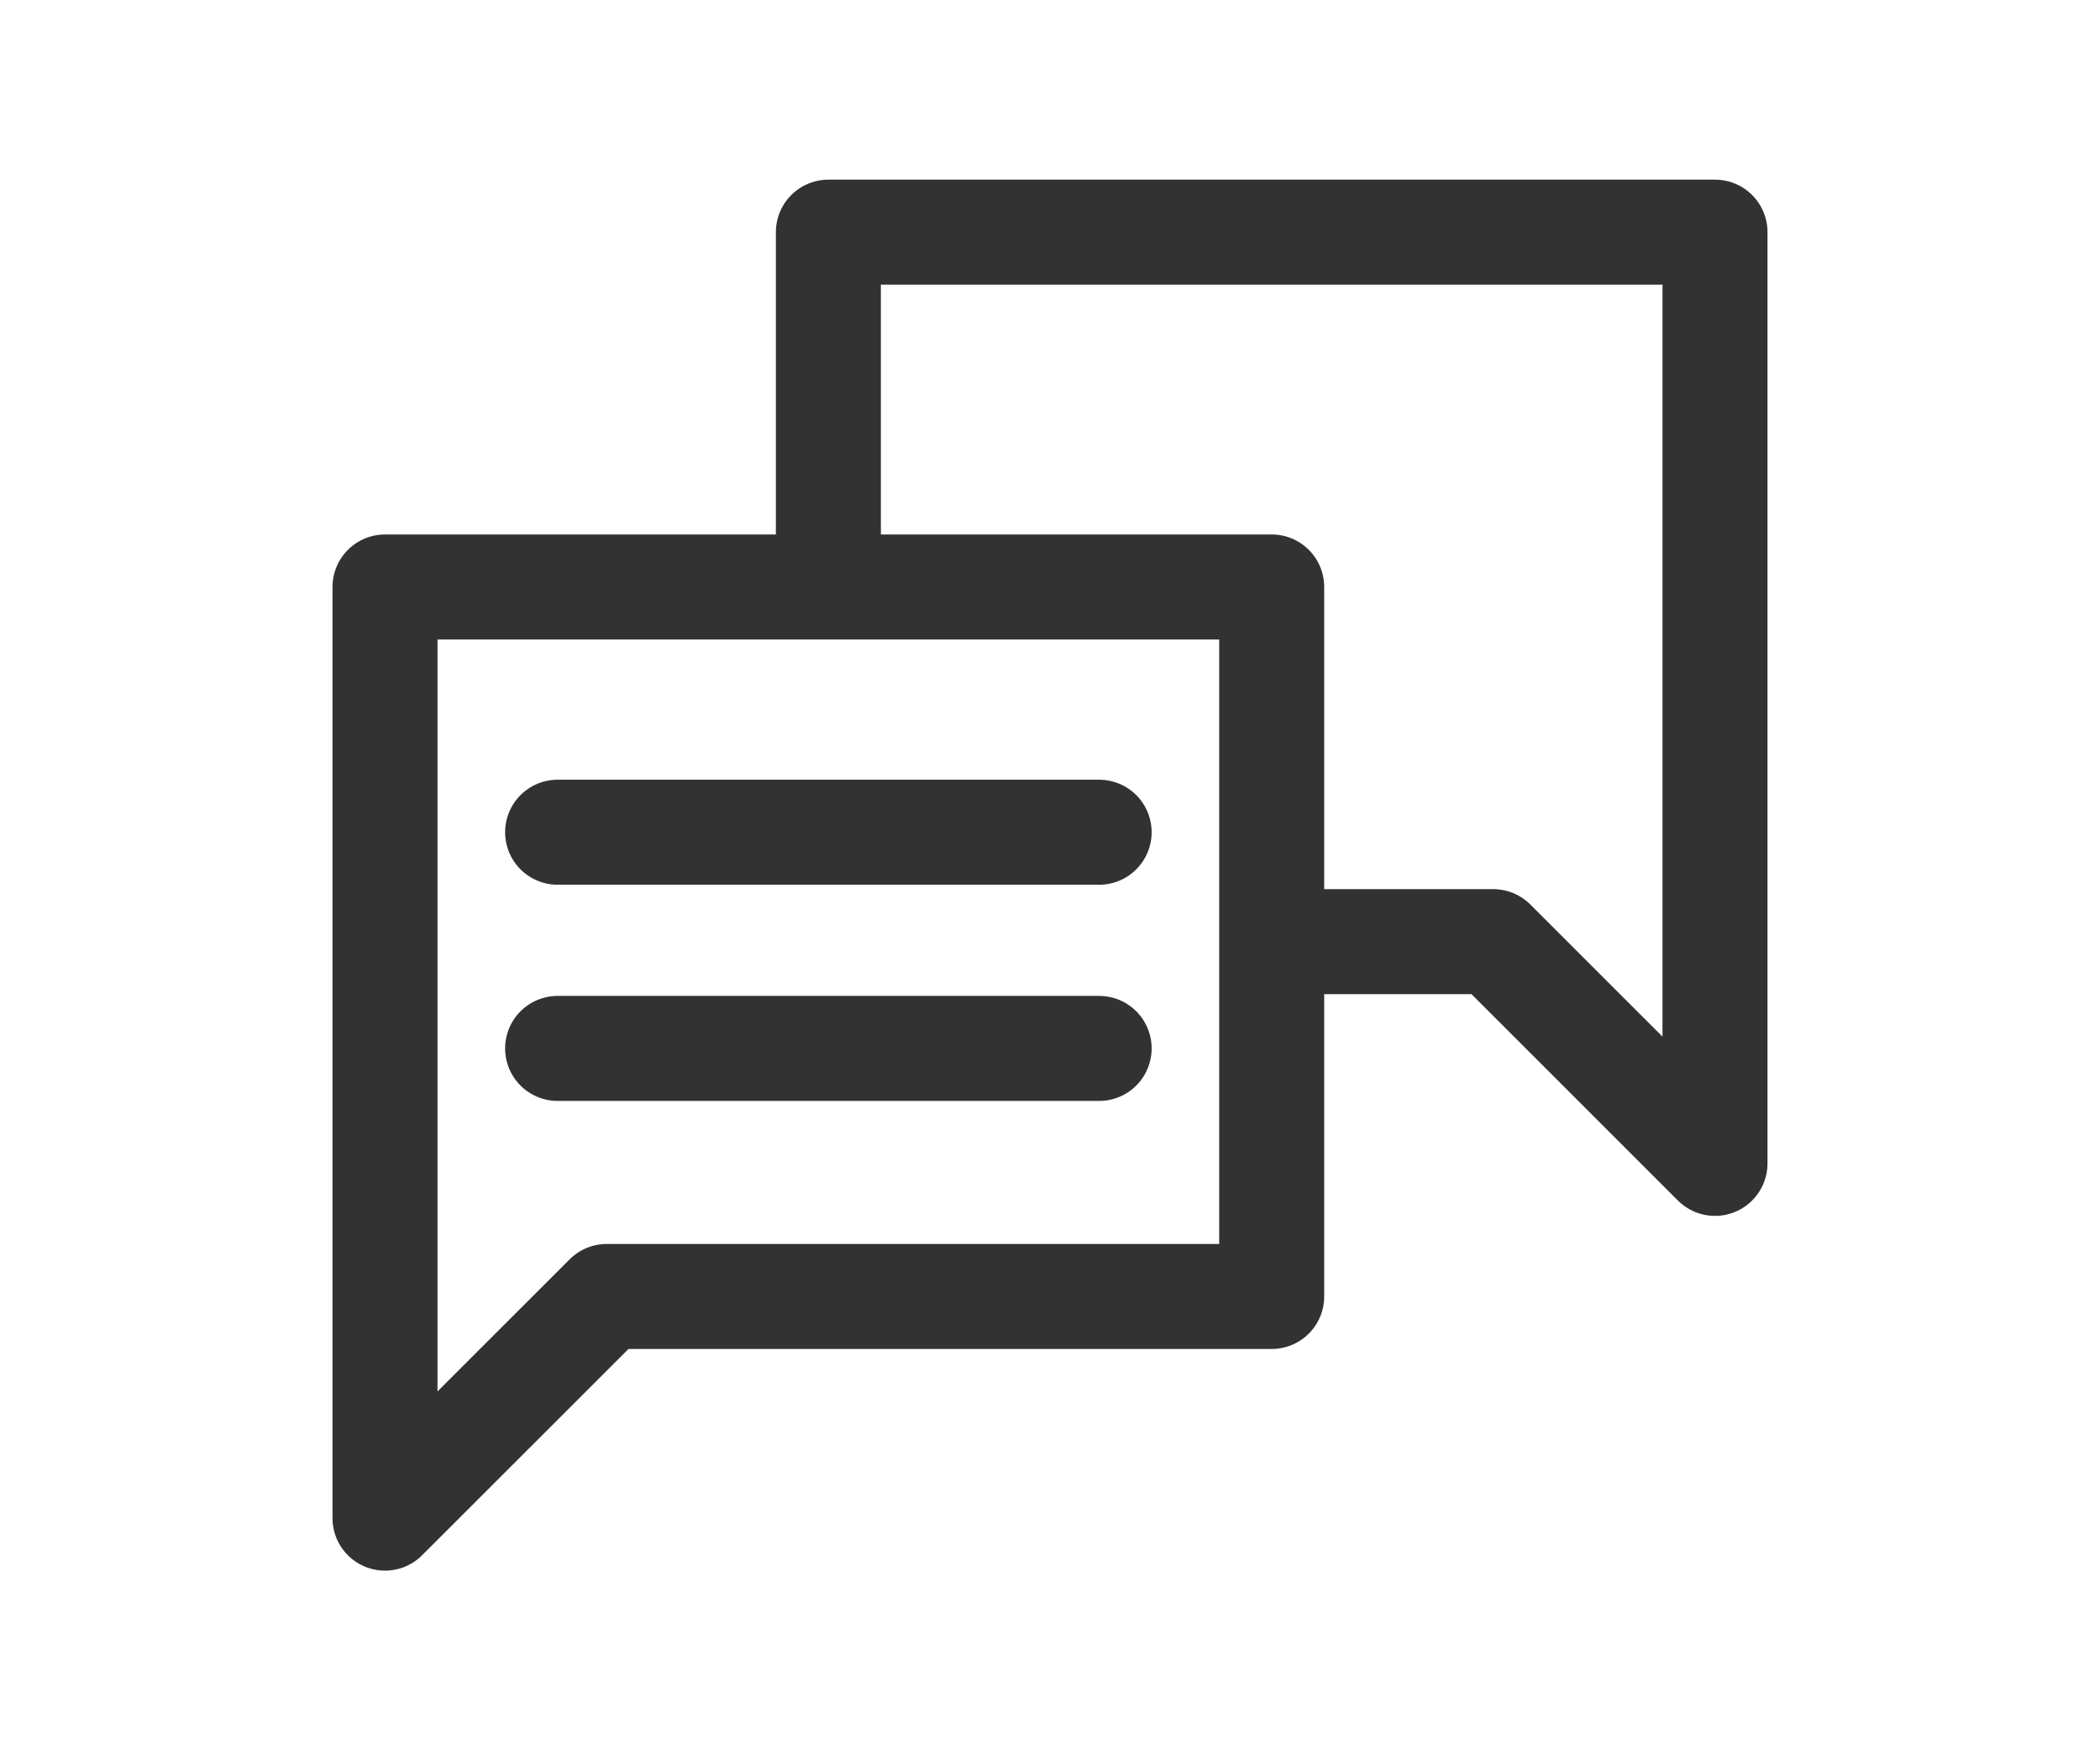
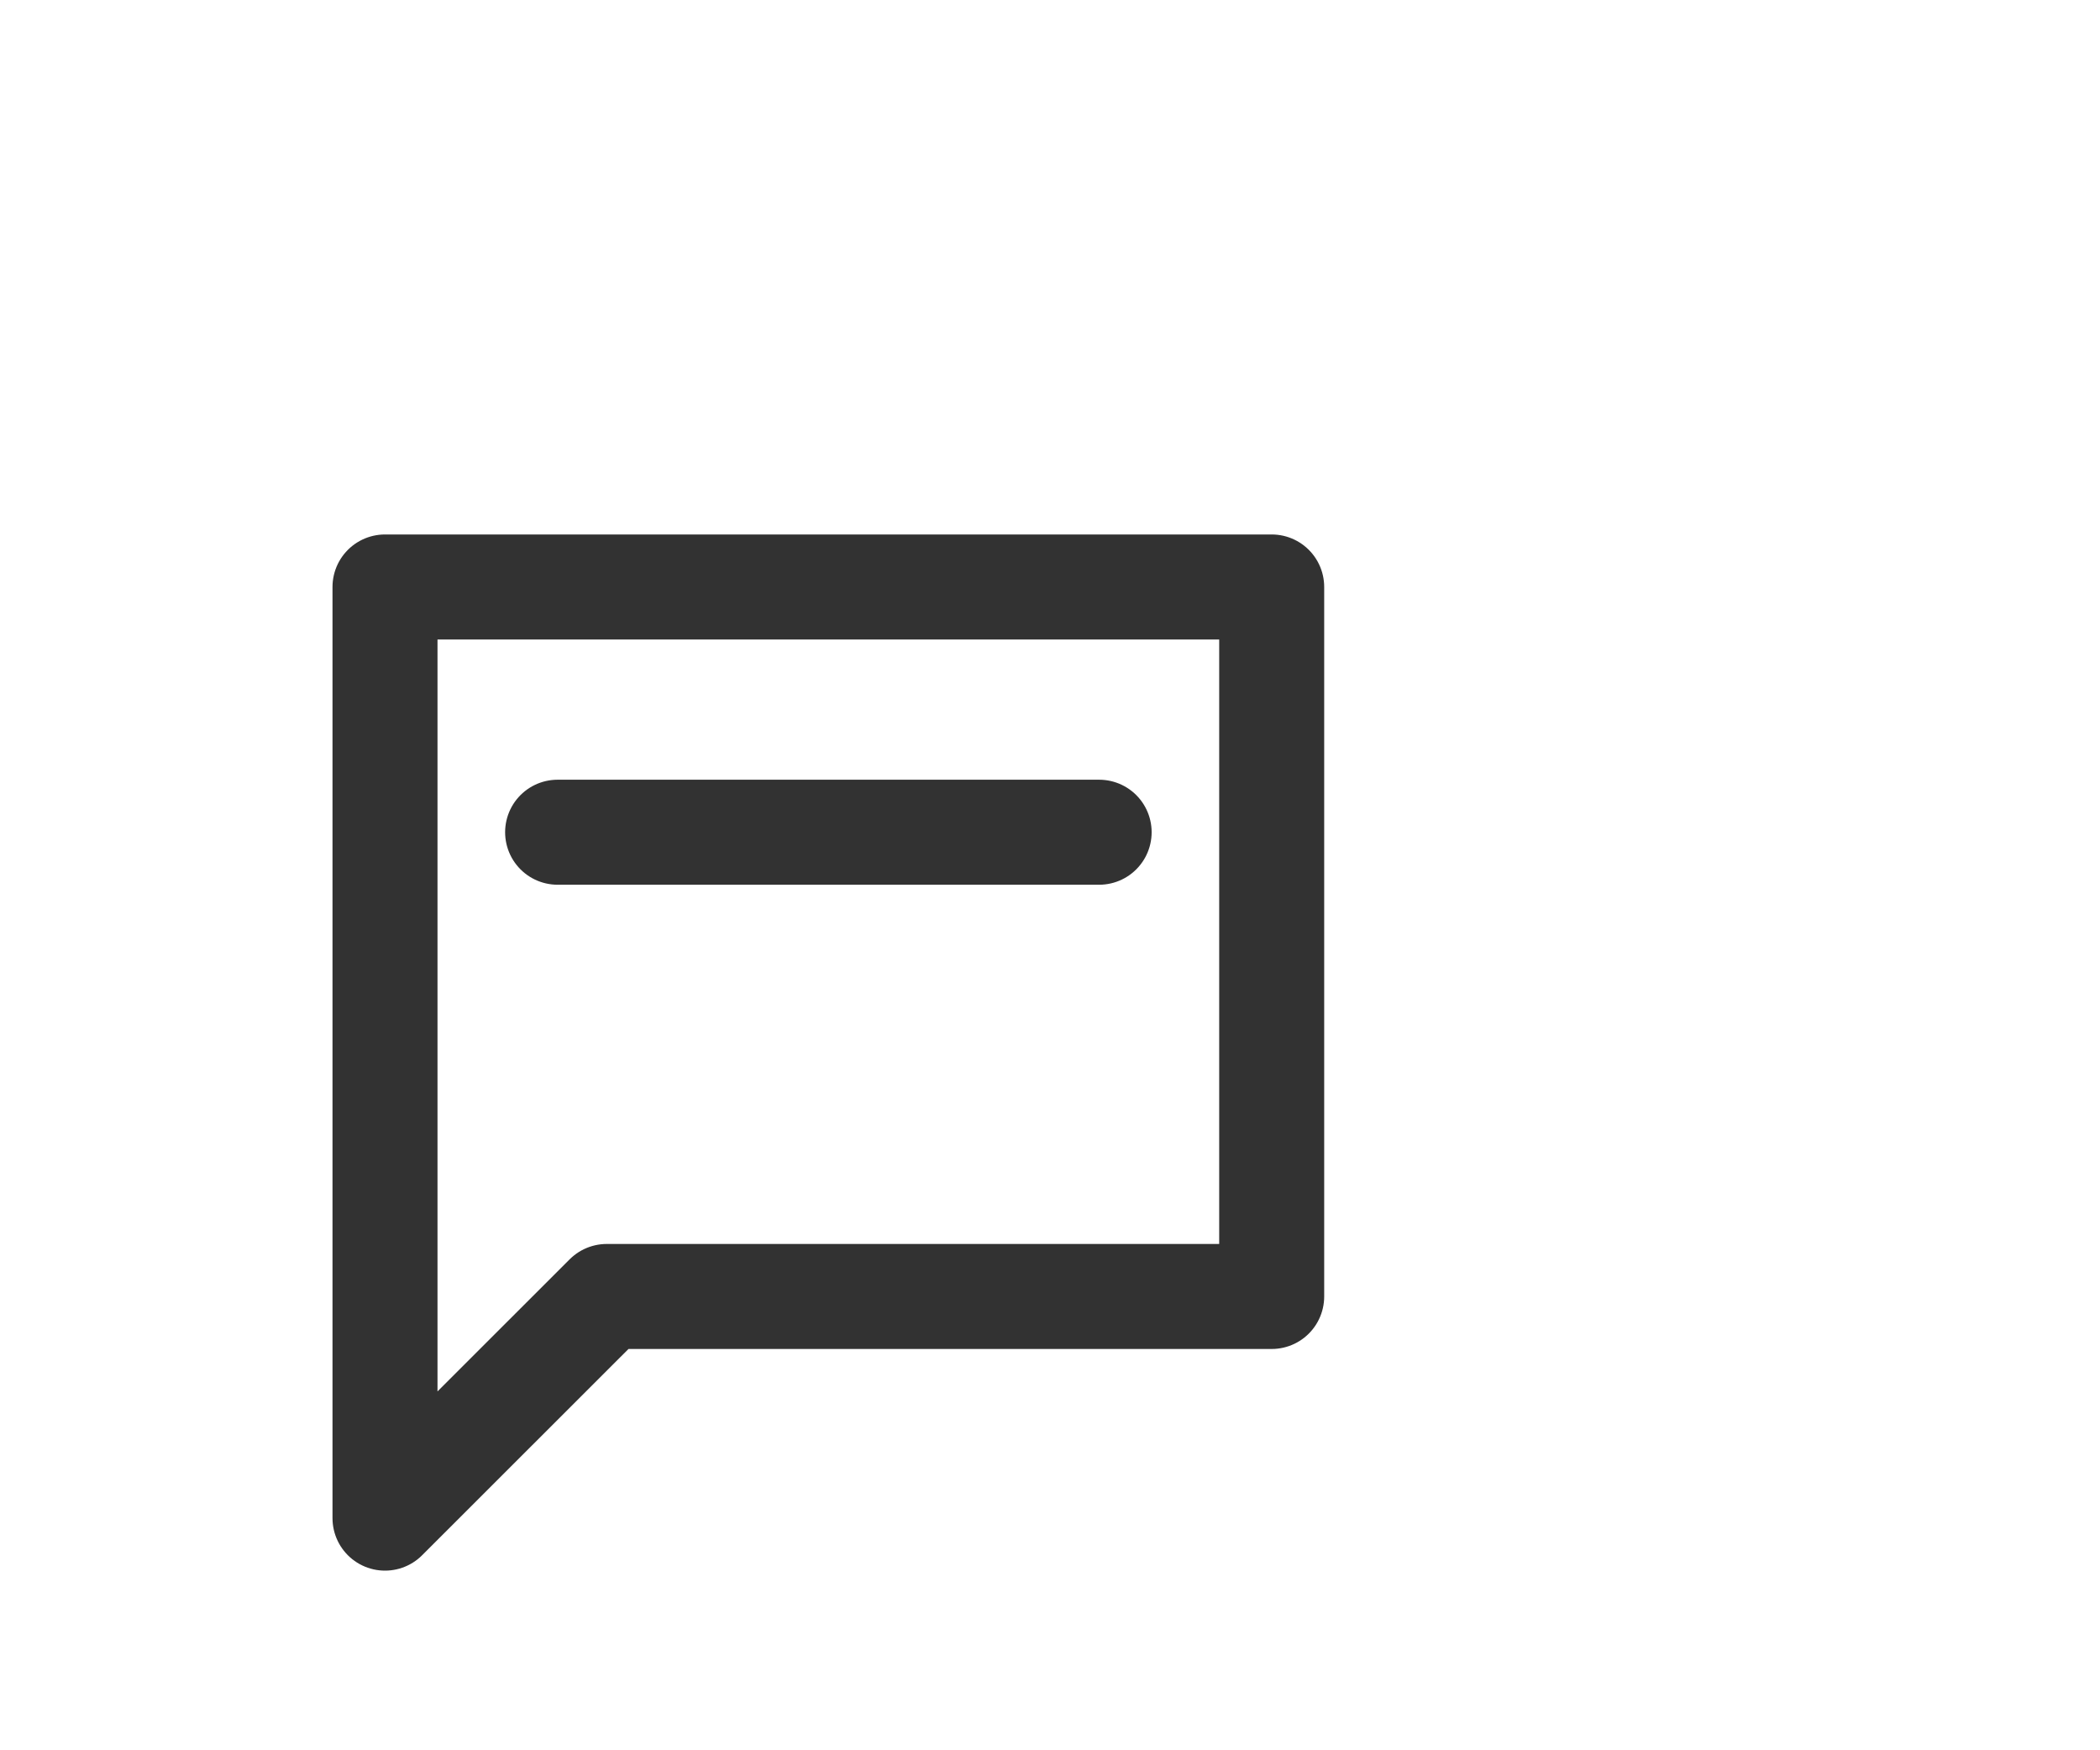
<svg xmlns="http://www.w3.org/2000/svg" version="1.1" id="Capa_1" x="0px" y="0px" width="30px" height="25px" viewBox="0 0 30 25" enable-background="new 0 0 30 25" xml:space="preserve">
  <g>
-     <polyline fill="none" stroke="#323232" stroke-width="1.5" stroke-linecap="round" stroke-linejoin="round" points="11.834,8.173    11.834,3.316 24.5,3.316 24.5,16.617 21.332,13.45 18.268,13.45  " />
    <polygon fill="none" stroke="#323232" stroke-width="1.5" stroke-linecap="round" stroke-linejoin="round" points="18.167,8.384    5.5,8.384 5.5,21.684 8.668,18.518 18.167,18.518  " />
    <g>
-       <line fill="none" stroke="#323232" stroke-width="1.5" stroke-linecap="round" stroke-linejoin="round" stroke-miterlimit="10" x1="7.966" y1="14.975" x2="15.702" y2="14.975" />
      <line fill="none" stroke="#323232" stroke-width="1.5" stroke-linecap="round" stroke-linejoin="round" stroke-miterlimit="10" x1="7.966" y1="11.887" x2="15.702" y2="11.887" />
    </g>
  </g>
</svg>